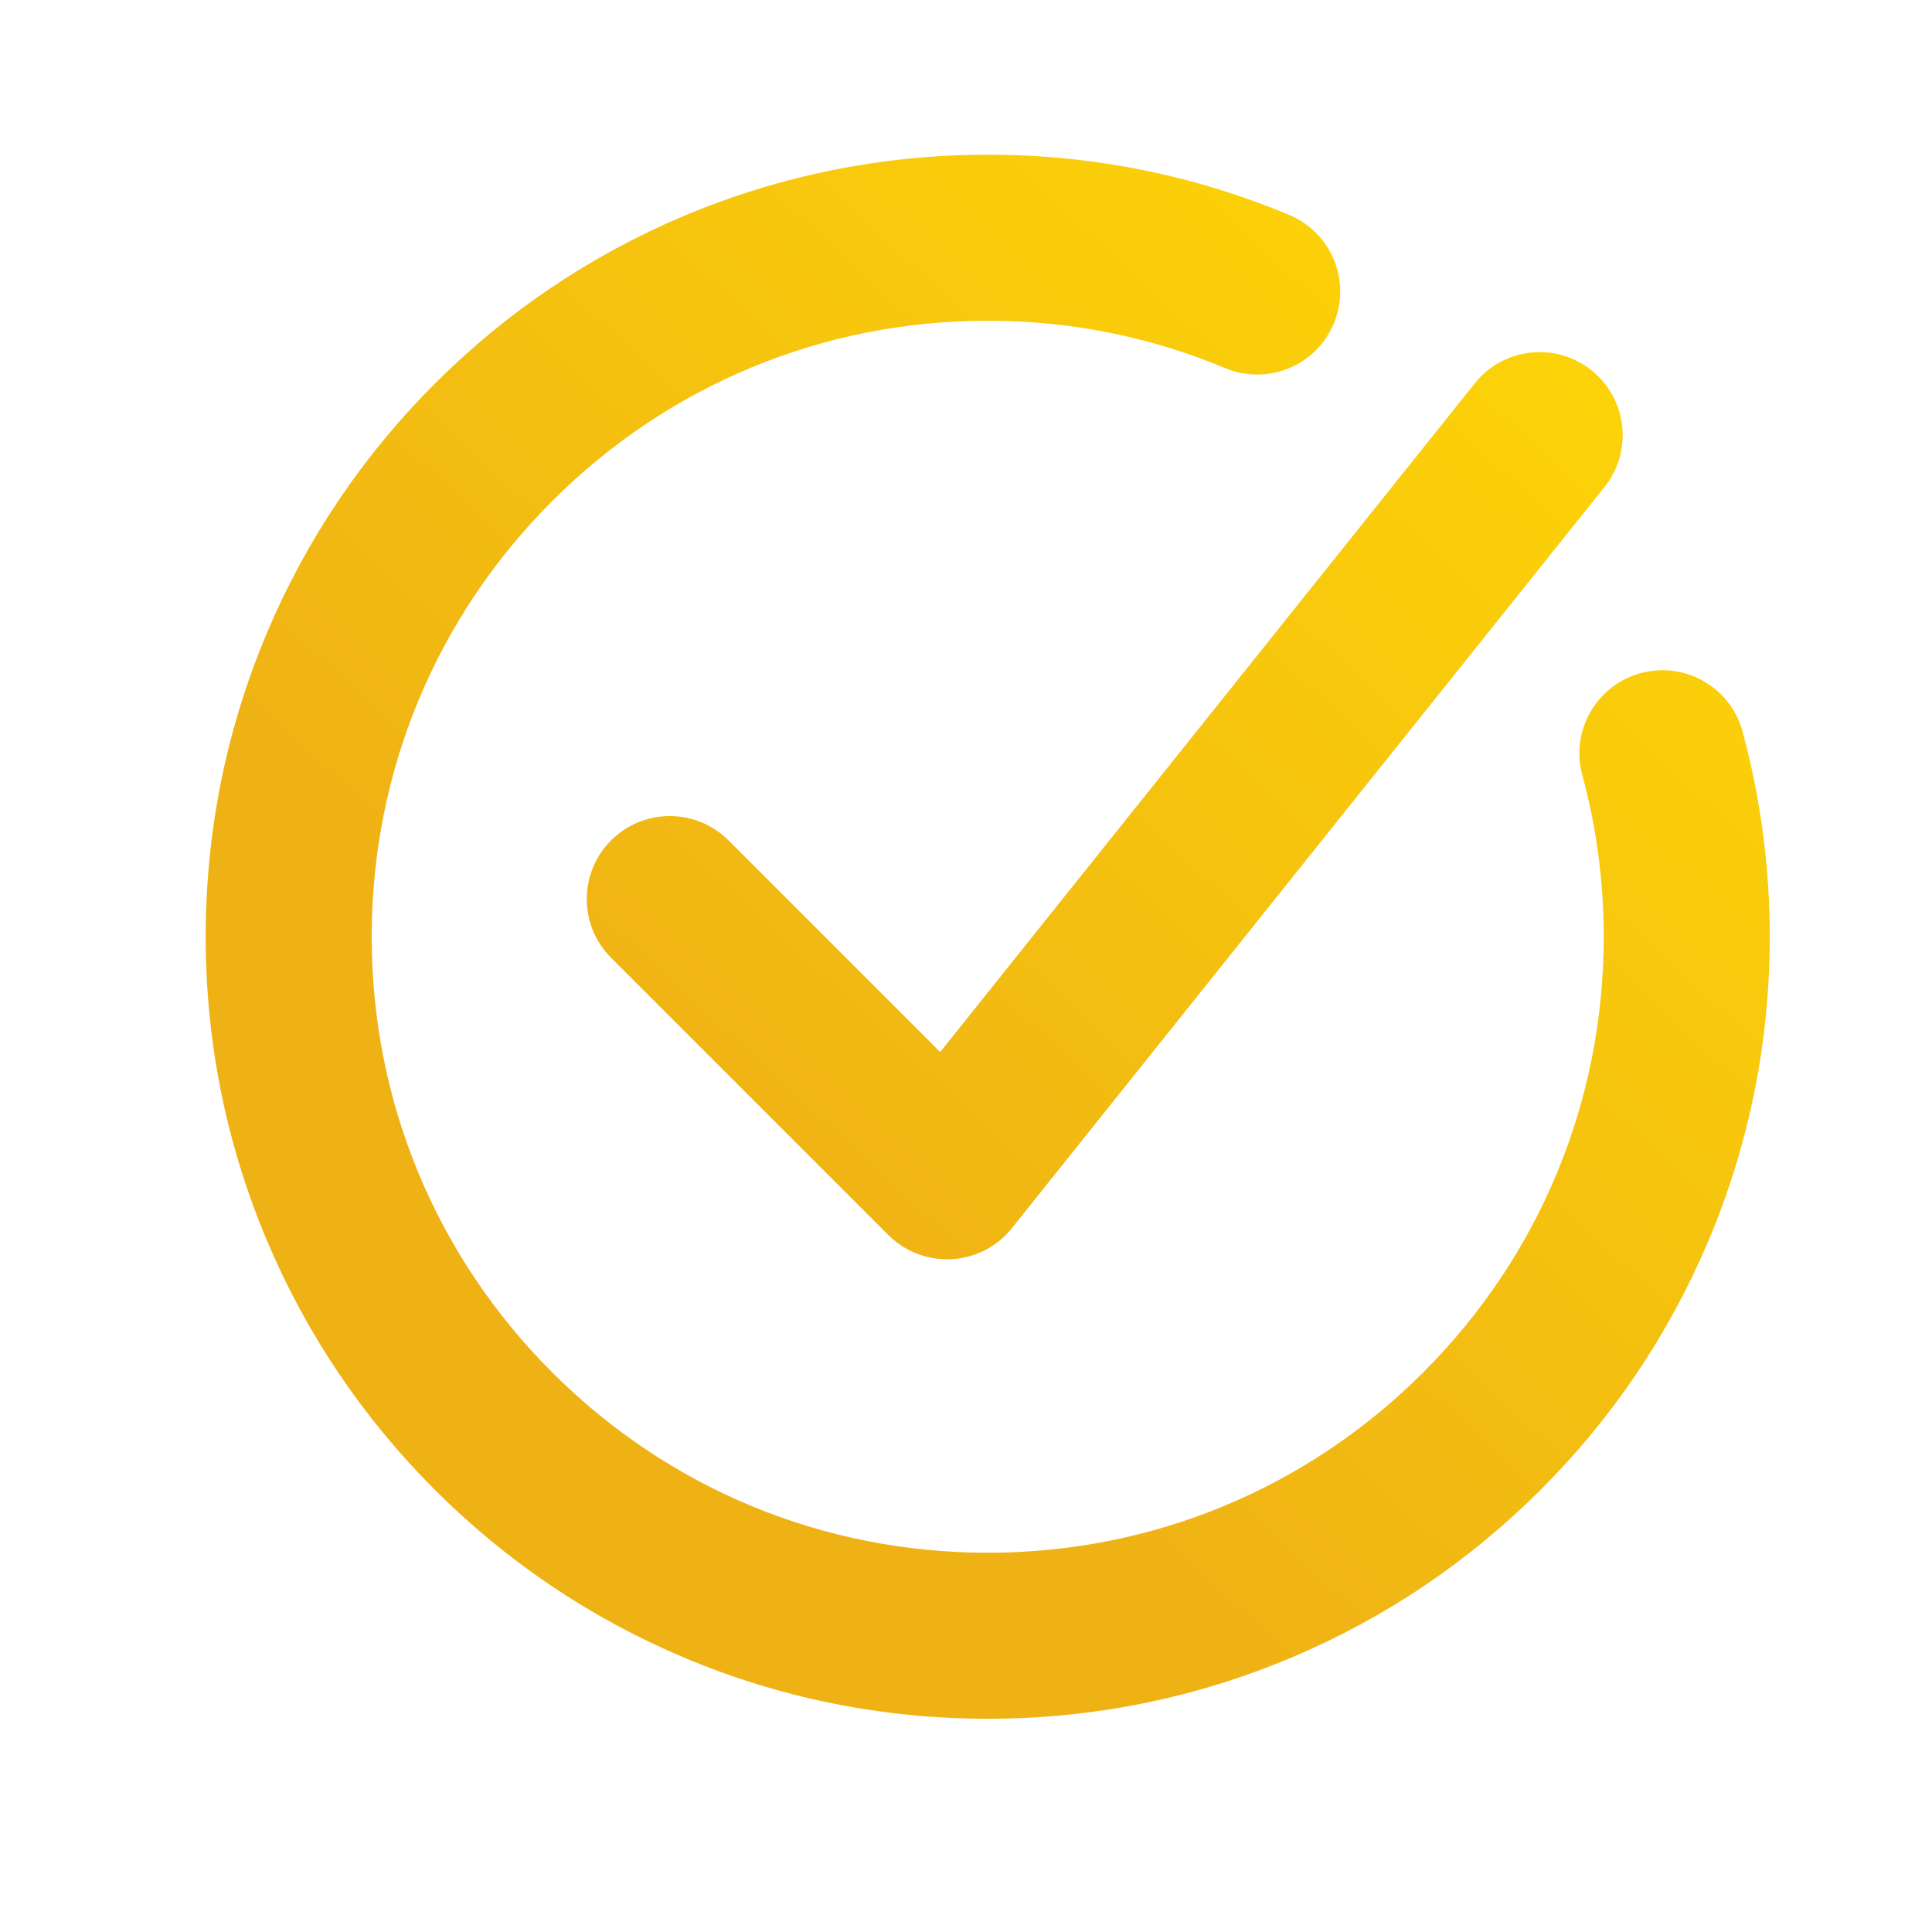
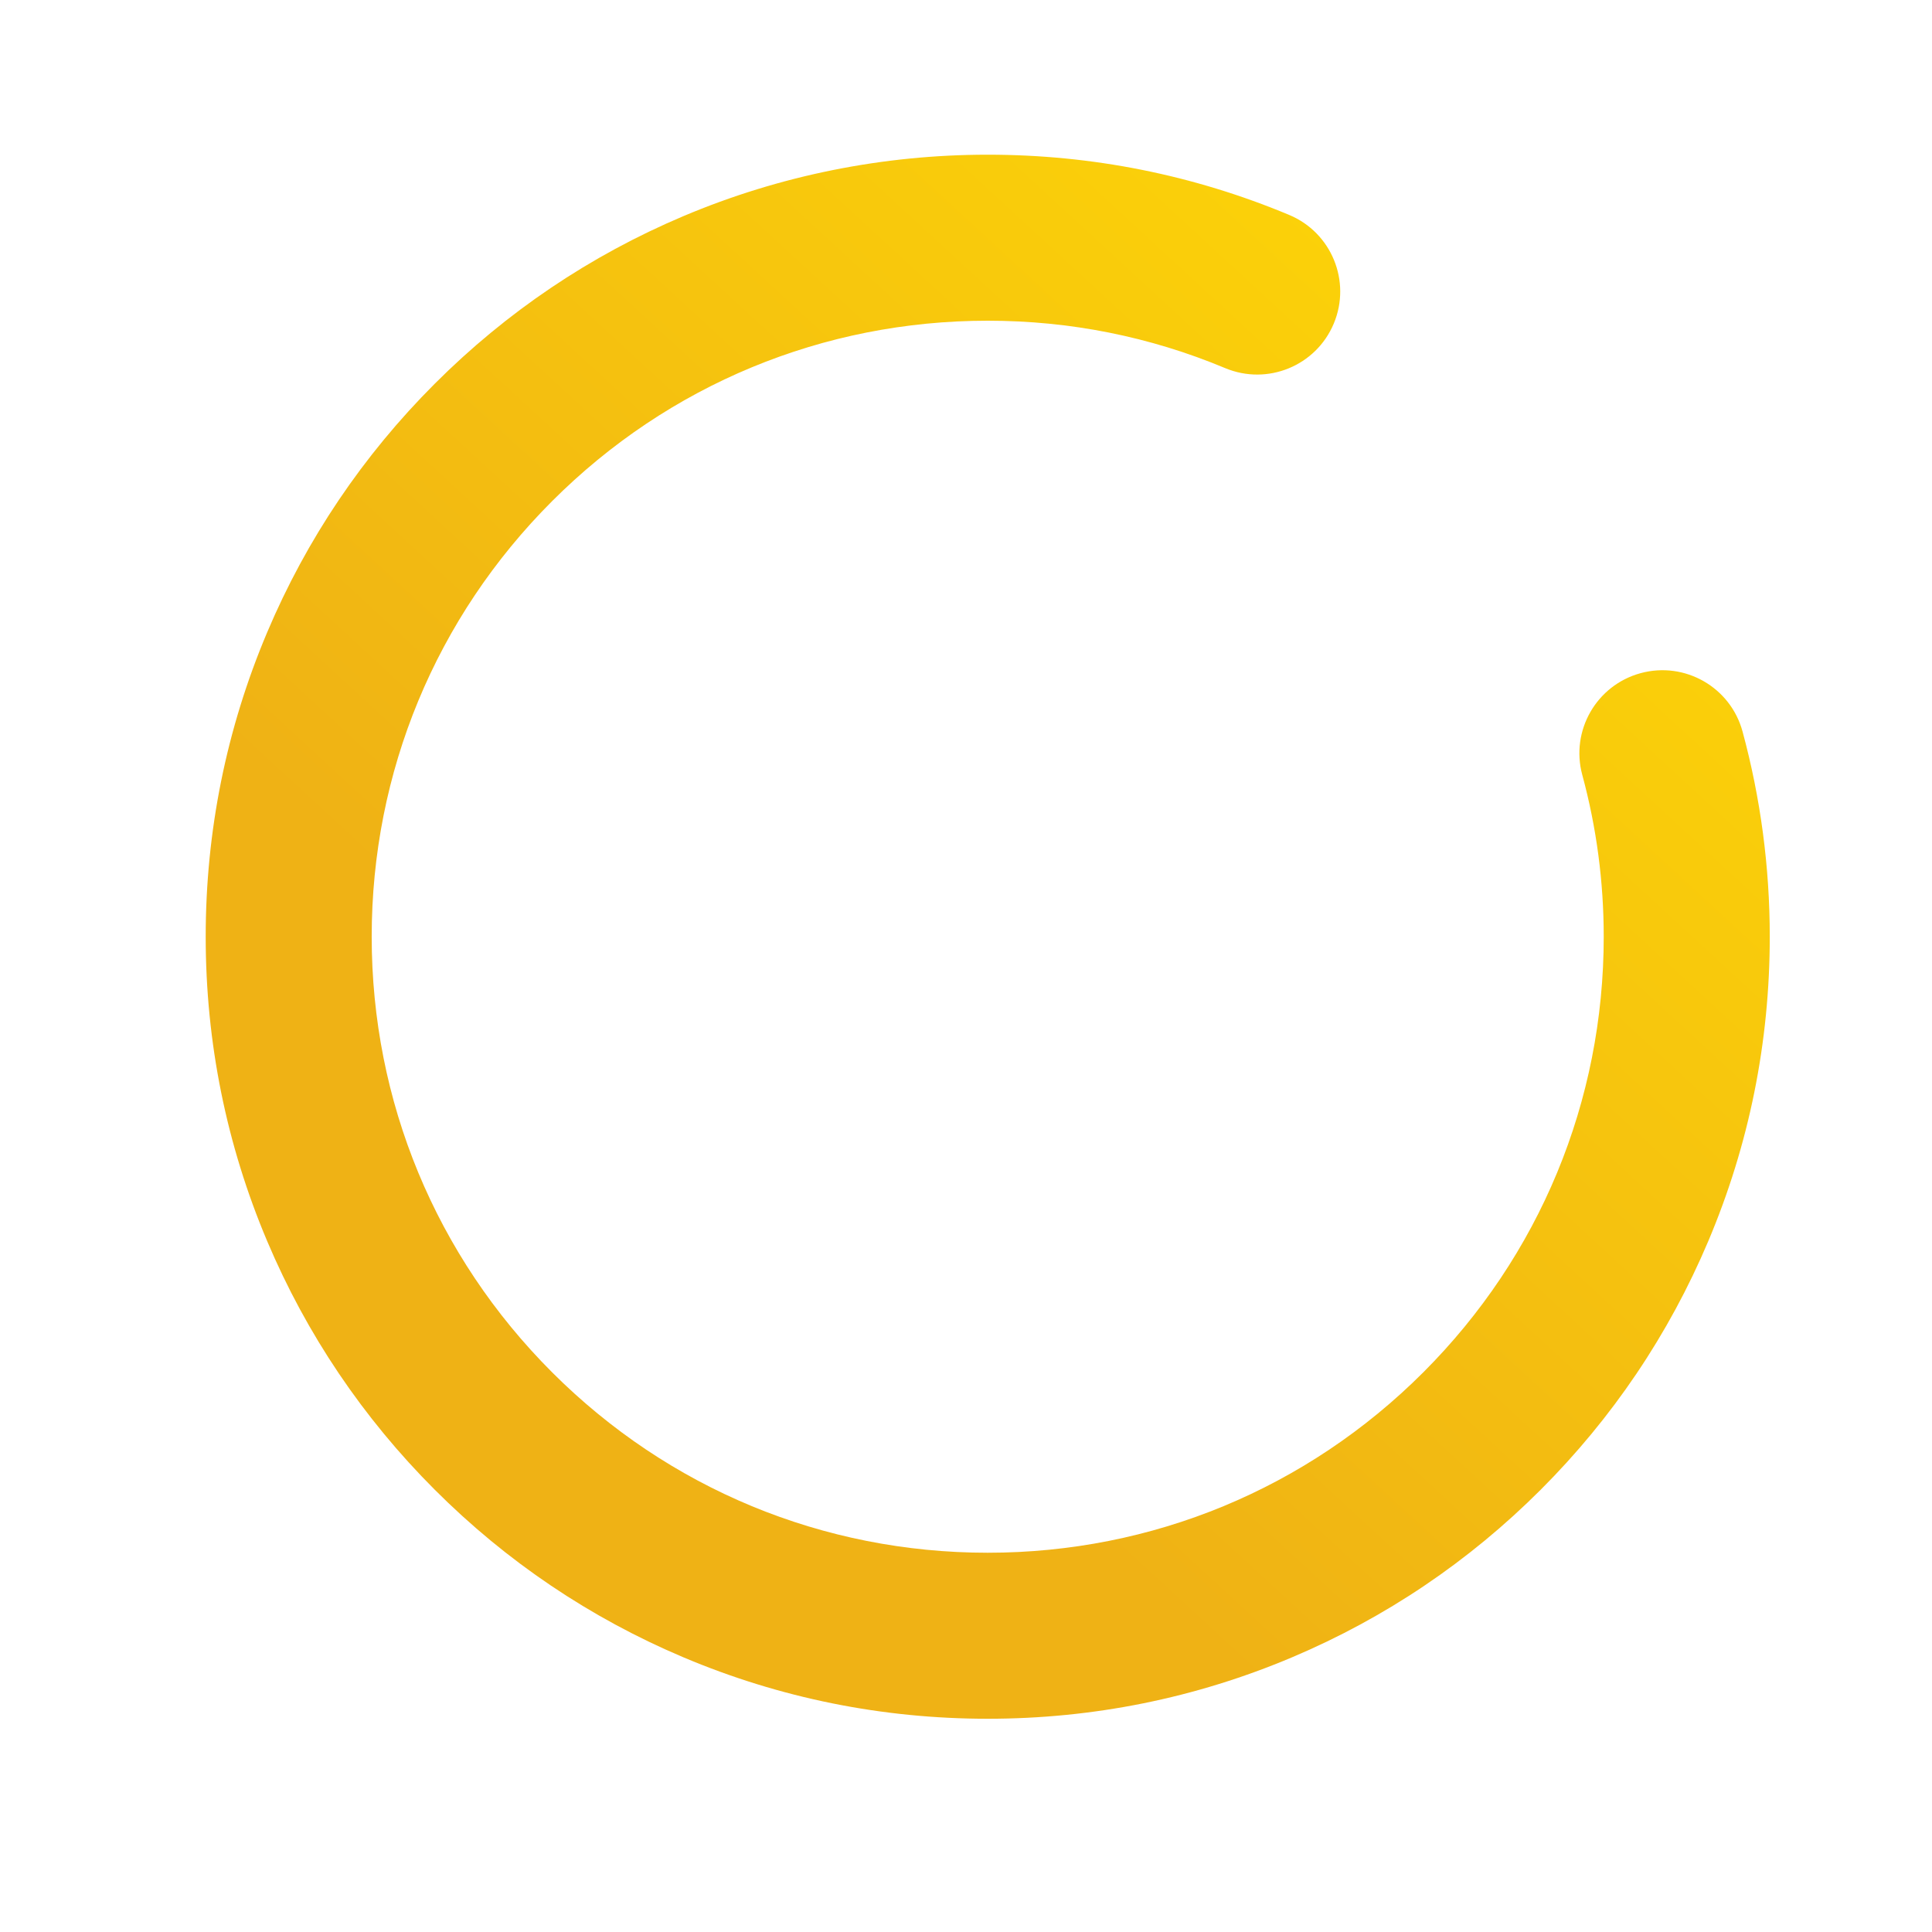
<svg xmlns="http://www.w3.org/2000/svg" xmlns:xlink="http://www.w3.org/1999/xlink" id="Objects" viewBox="0 0 1155 1155">
  <defs>
    <style> .cls-1 { fill: url(#_Безымянный_градиент_7); } .cls-2 { fill: url(#_Безымянный_градиент_7-2); } </style>
    <linearGradient id="_Безымянный_градиент_7" data-name="Безымянный градиент 7" x1="967.57" y1="150.69" x2="438.58" y2="724.87" gradientUnits="userSpaceOnUse">
      <stop offset="0" stop-color="#fdd607" />
      <stop offset="1" stop-color="#efb215" />
    </linearGradient>
    <linearGradient id="_Безымянный_градиент_7-2" data-name="Безымянный градиент 7" x1="939.68" y1="124.99" x2="410.69" y2="699.18" xlink:href="#_Безымянный_градиент_7" />
  </defs>
  <path class="cls-1" d="M980.84,402.42c-26.45,7.18-42.08,34.44-34.9,60.89,8.5,31.33,12.81,63.87,12.81,96.69,0,98.37-38.31,190.85-107.86,260.41-69.56,69.56-162.04,107.86-260.41,107.86s-190.85-38.31-260.41-107.86c-69.56-69.56-107.86-162.04-107.86-260.41s38.31-190.85,107.86-260.41c69.56-69.56,162.04-107.86,260.41-107.86,49.22,0,96.98,9.53,141.96,28.34,25.28,10.57,54.35-1.35,64.93-26.64,10.57-25.29-1.35-54.35-26.64-64.93-57.17-23.9-117.81-36.02-180.24-36.02s-124.33,12.37-182,36.76c-55.68,23.55-105.67,57.25-148.59,100.17-42.92,42.92-76.62,92.91-100.17,148.59-24.39,57.67-36.76,118.9-36.76,182s12.37,124.33,36.76,182c23.55,55.68,57.25,105.67,100.17,148.59,42.92,42.92,92.91,76.62,148.59,100.17,57.67,24.39,118.9,36.76,182,36.76s124.33-12.37,182-36.76c55.68-23.55,105.67-57.25,148.59-100.17,42.92-42.92,76.62-92.91,100.17-148.59,24.39-57.67,36.76-118.9,36.76-182,0-41.6-5.47-82.88-16.27-122.68-7.17-26.45-34.42-42.07-60.89-34.9Z" />
-   <path class="cls-2" d="M435.51,502.4c-19.38-19.38-50.8-19.38-70.18,0-19.38,19.38-19.38,50.8,0,70.18l165.75,165.75c9.33,9.33,21.96,14.53,35.09,14.53,.92,0,1.83-.03,2.75-.08,14.1-.78,27.19-7.53,36.01-18.56l354.28-443.1c17.11-21.41,13.64-52.63-7.77-69.75-21.41-17.12-52.63-13.64-69.75,7.77l-319.64,399.79-126.54-126.54Z" />
</svg>